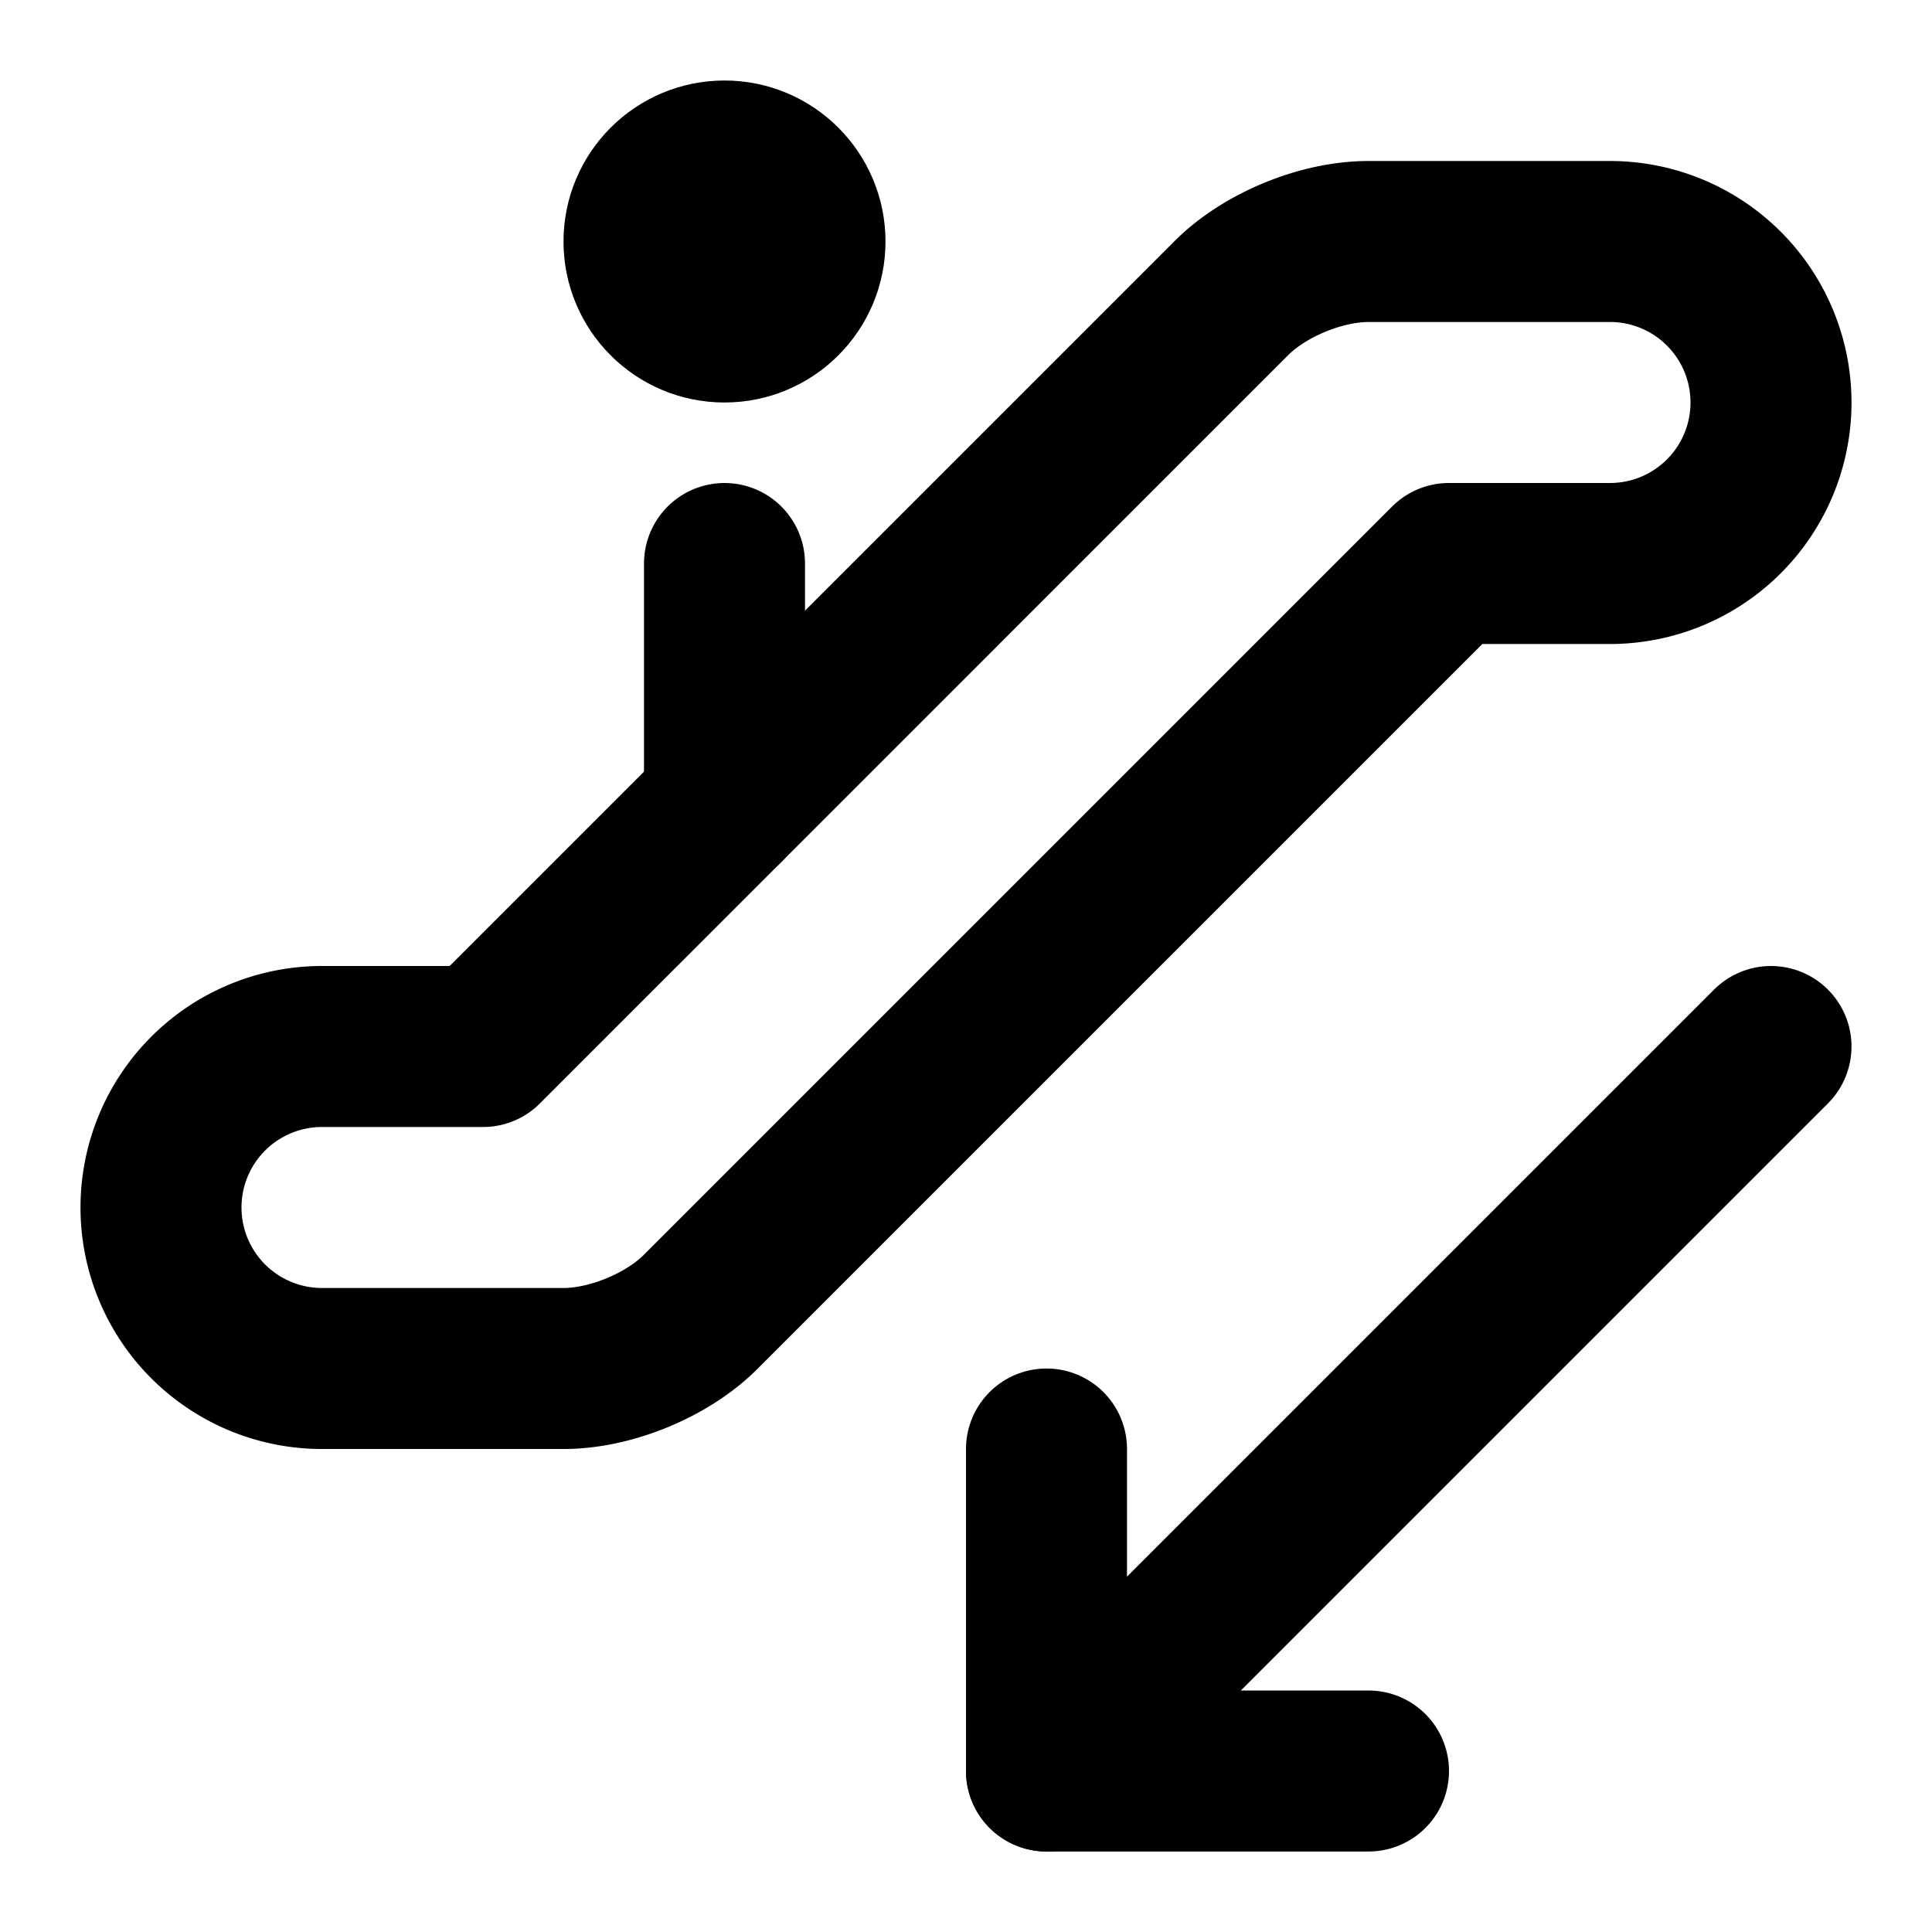
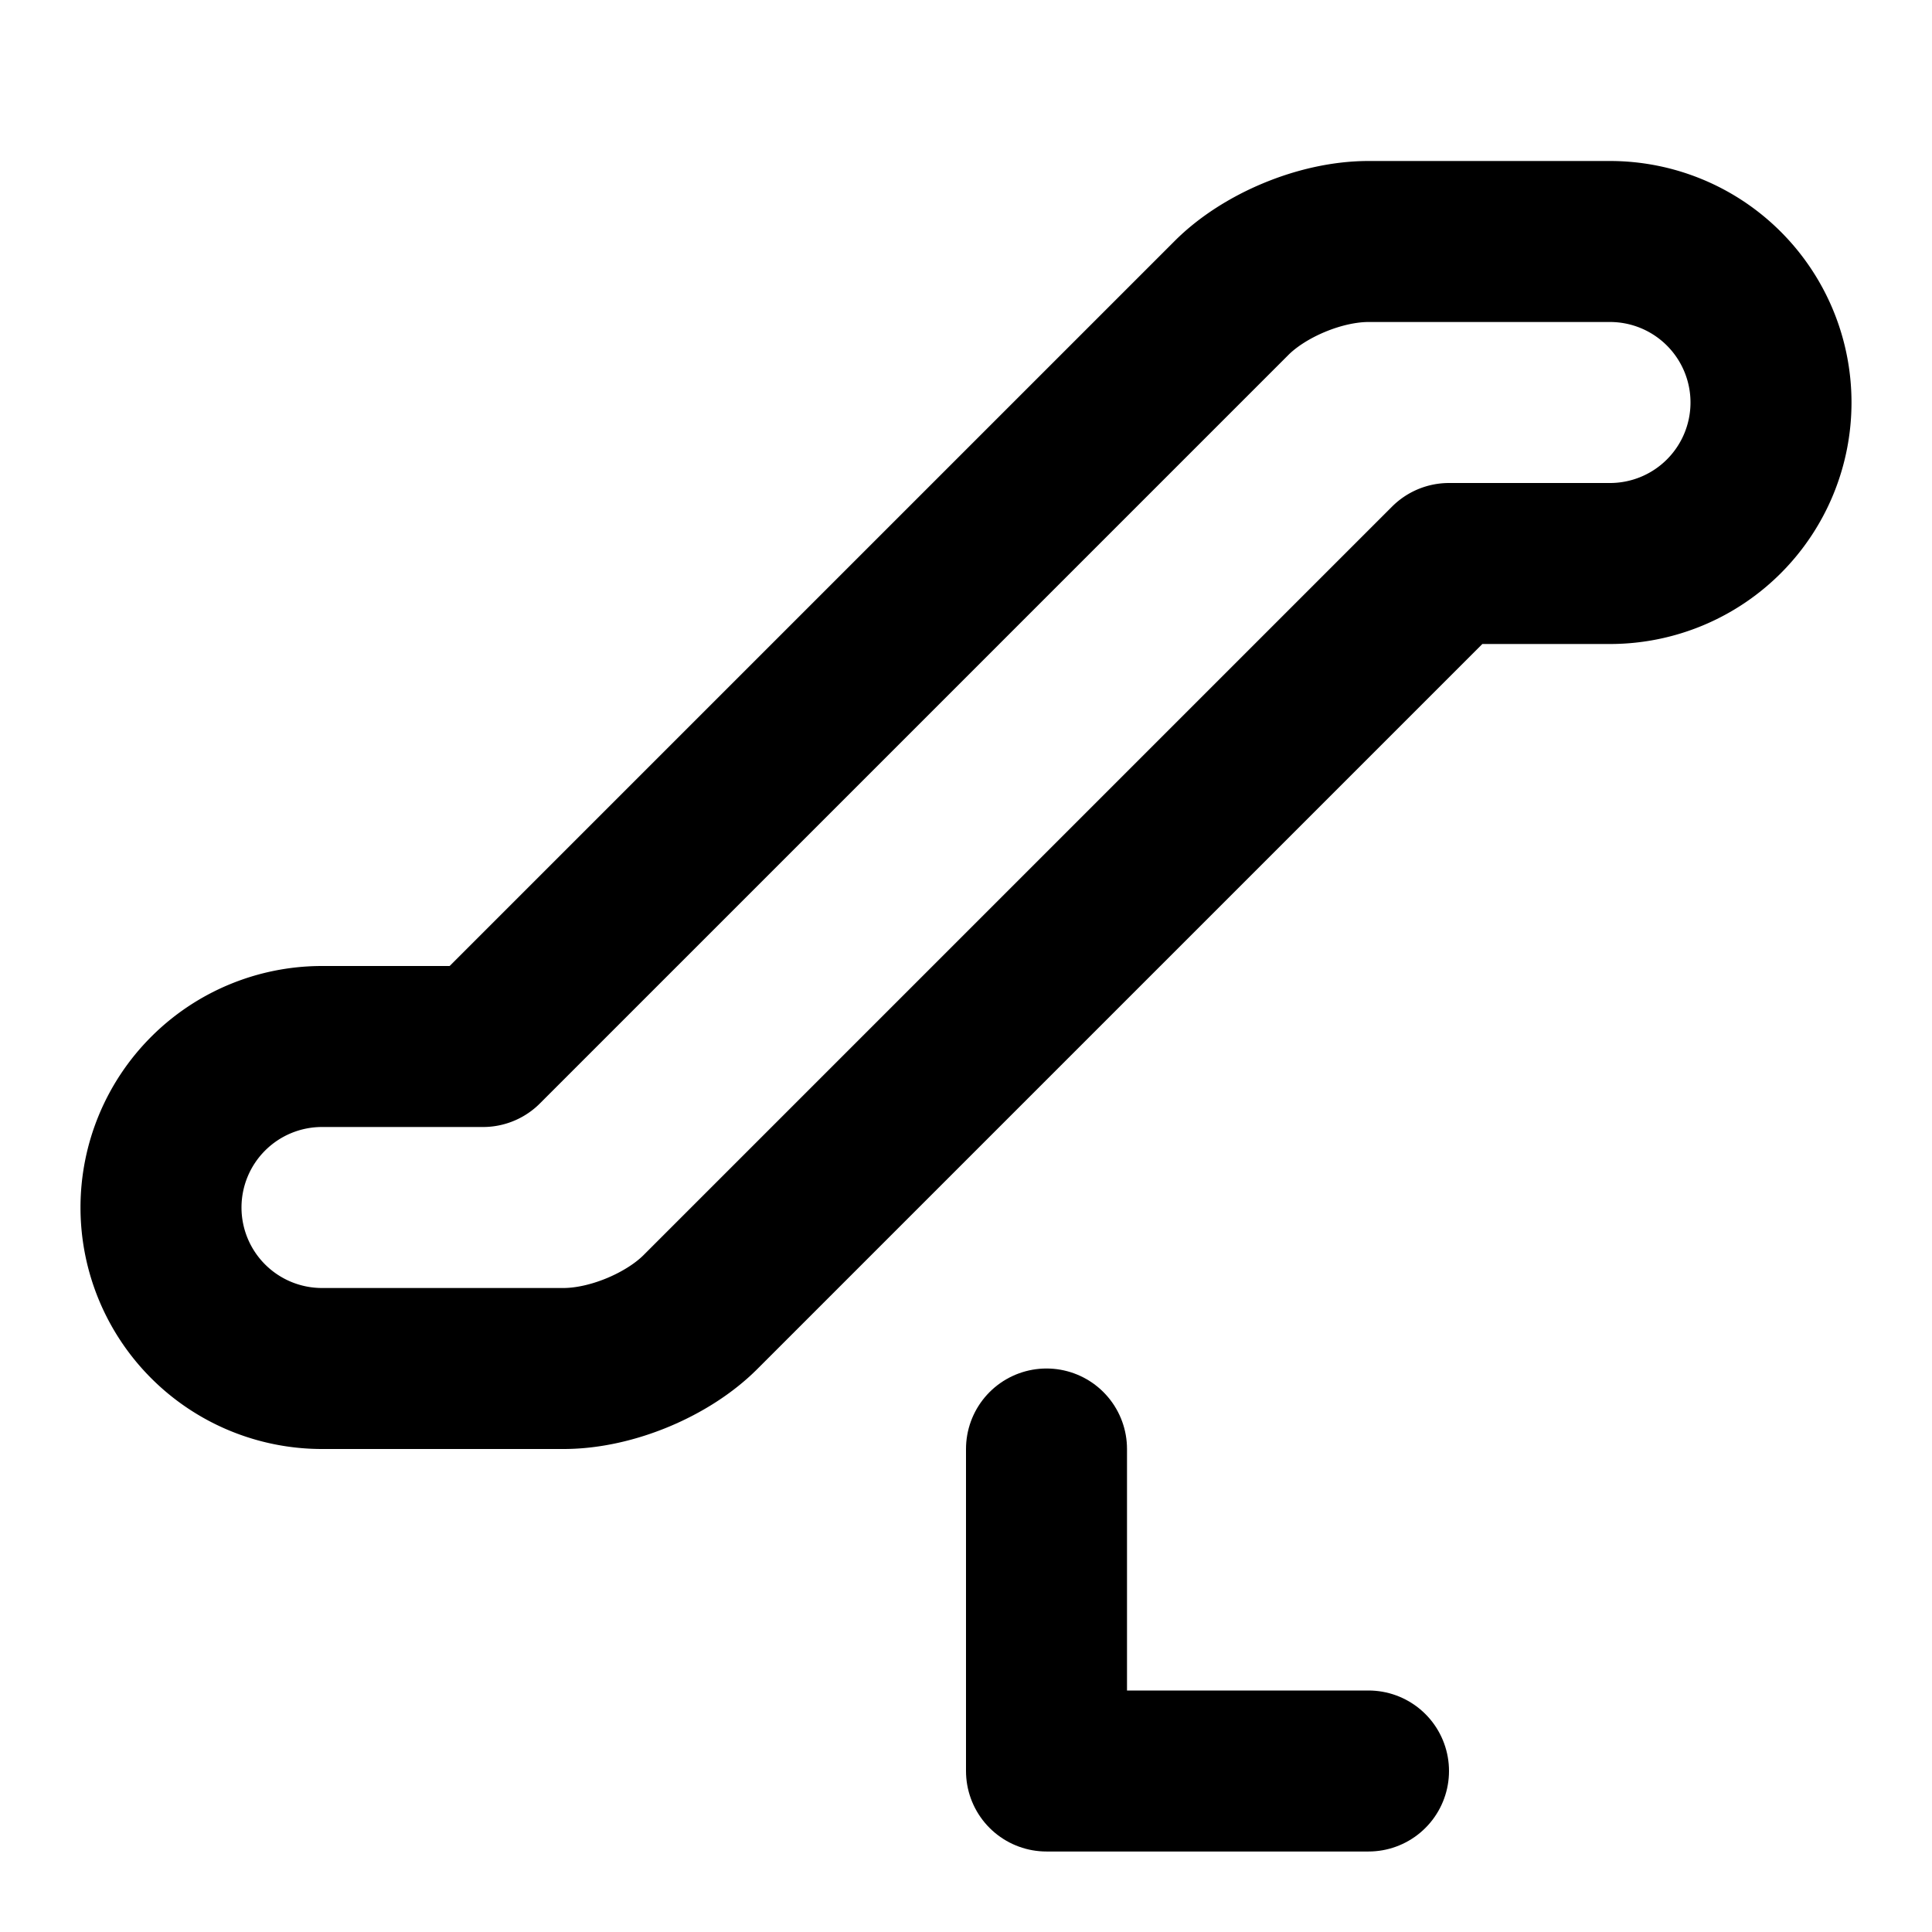
<svg xmlns="http://www.w3.org/2000/svg" class="lucide lucide-escalator-arrow-down-left" width="24" height="24" viewBox="0 0 24 24" fill="none" stroke="currentColor" stroke-width="2" stroke-linecap="round" stroke-linejoin="round">
-   <circle cx="9" cy="3" r="1" />
-   <path d="M9 7v3" />
  <path d="M17 3c-.6 0-1.3.3-1.7.7L6 13H4a2 2 0 0 0 0 4h3c.6 0 1.3-.3 1.7-.7L18 7h2a2 2 0 0 0 0-4Z" />
-   <path d="m22 13-9 9" />
  <path d="M13 18v4h4" />
</svg>